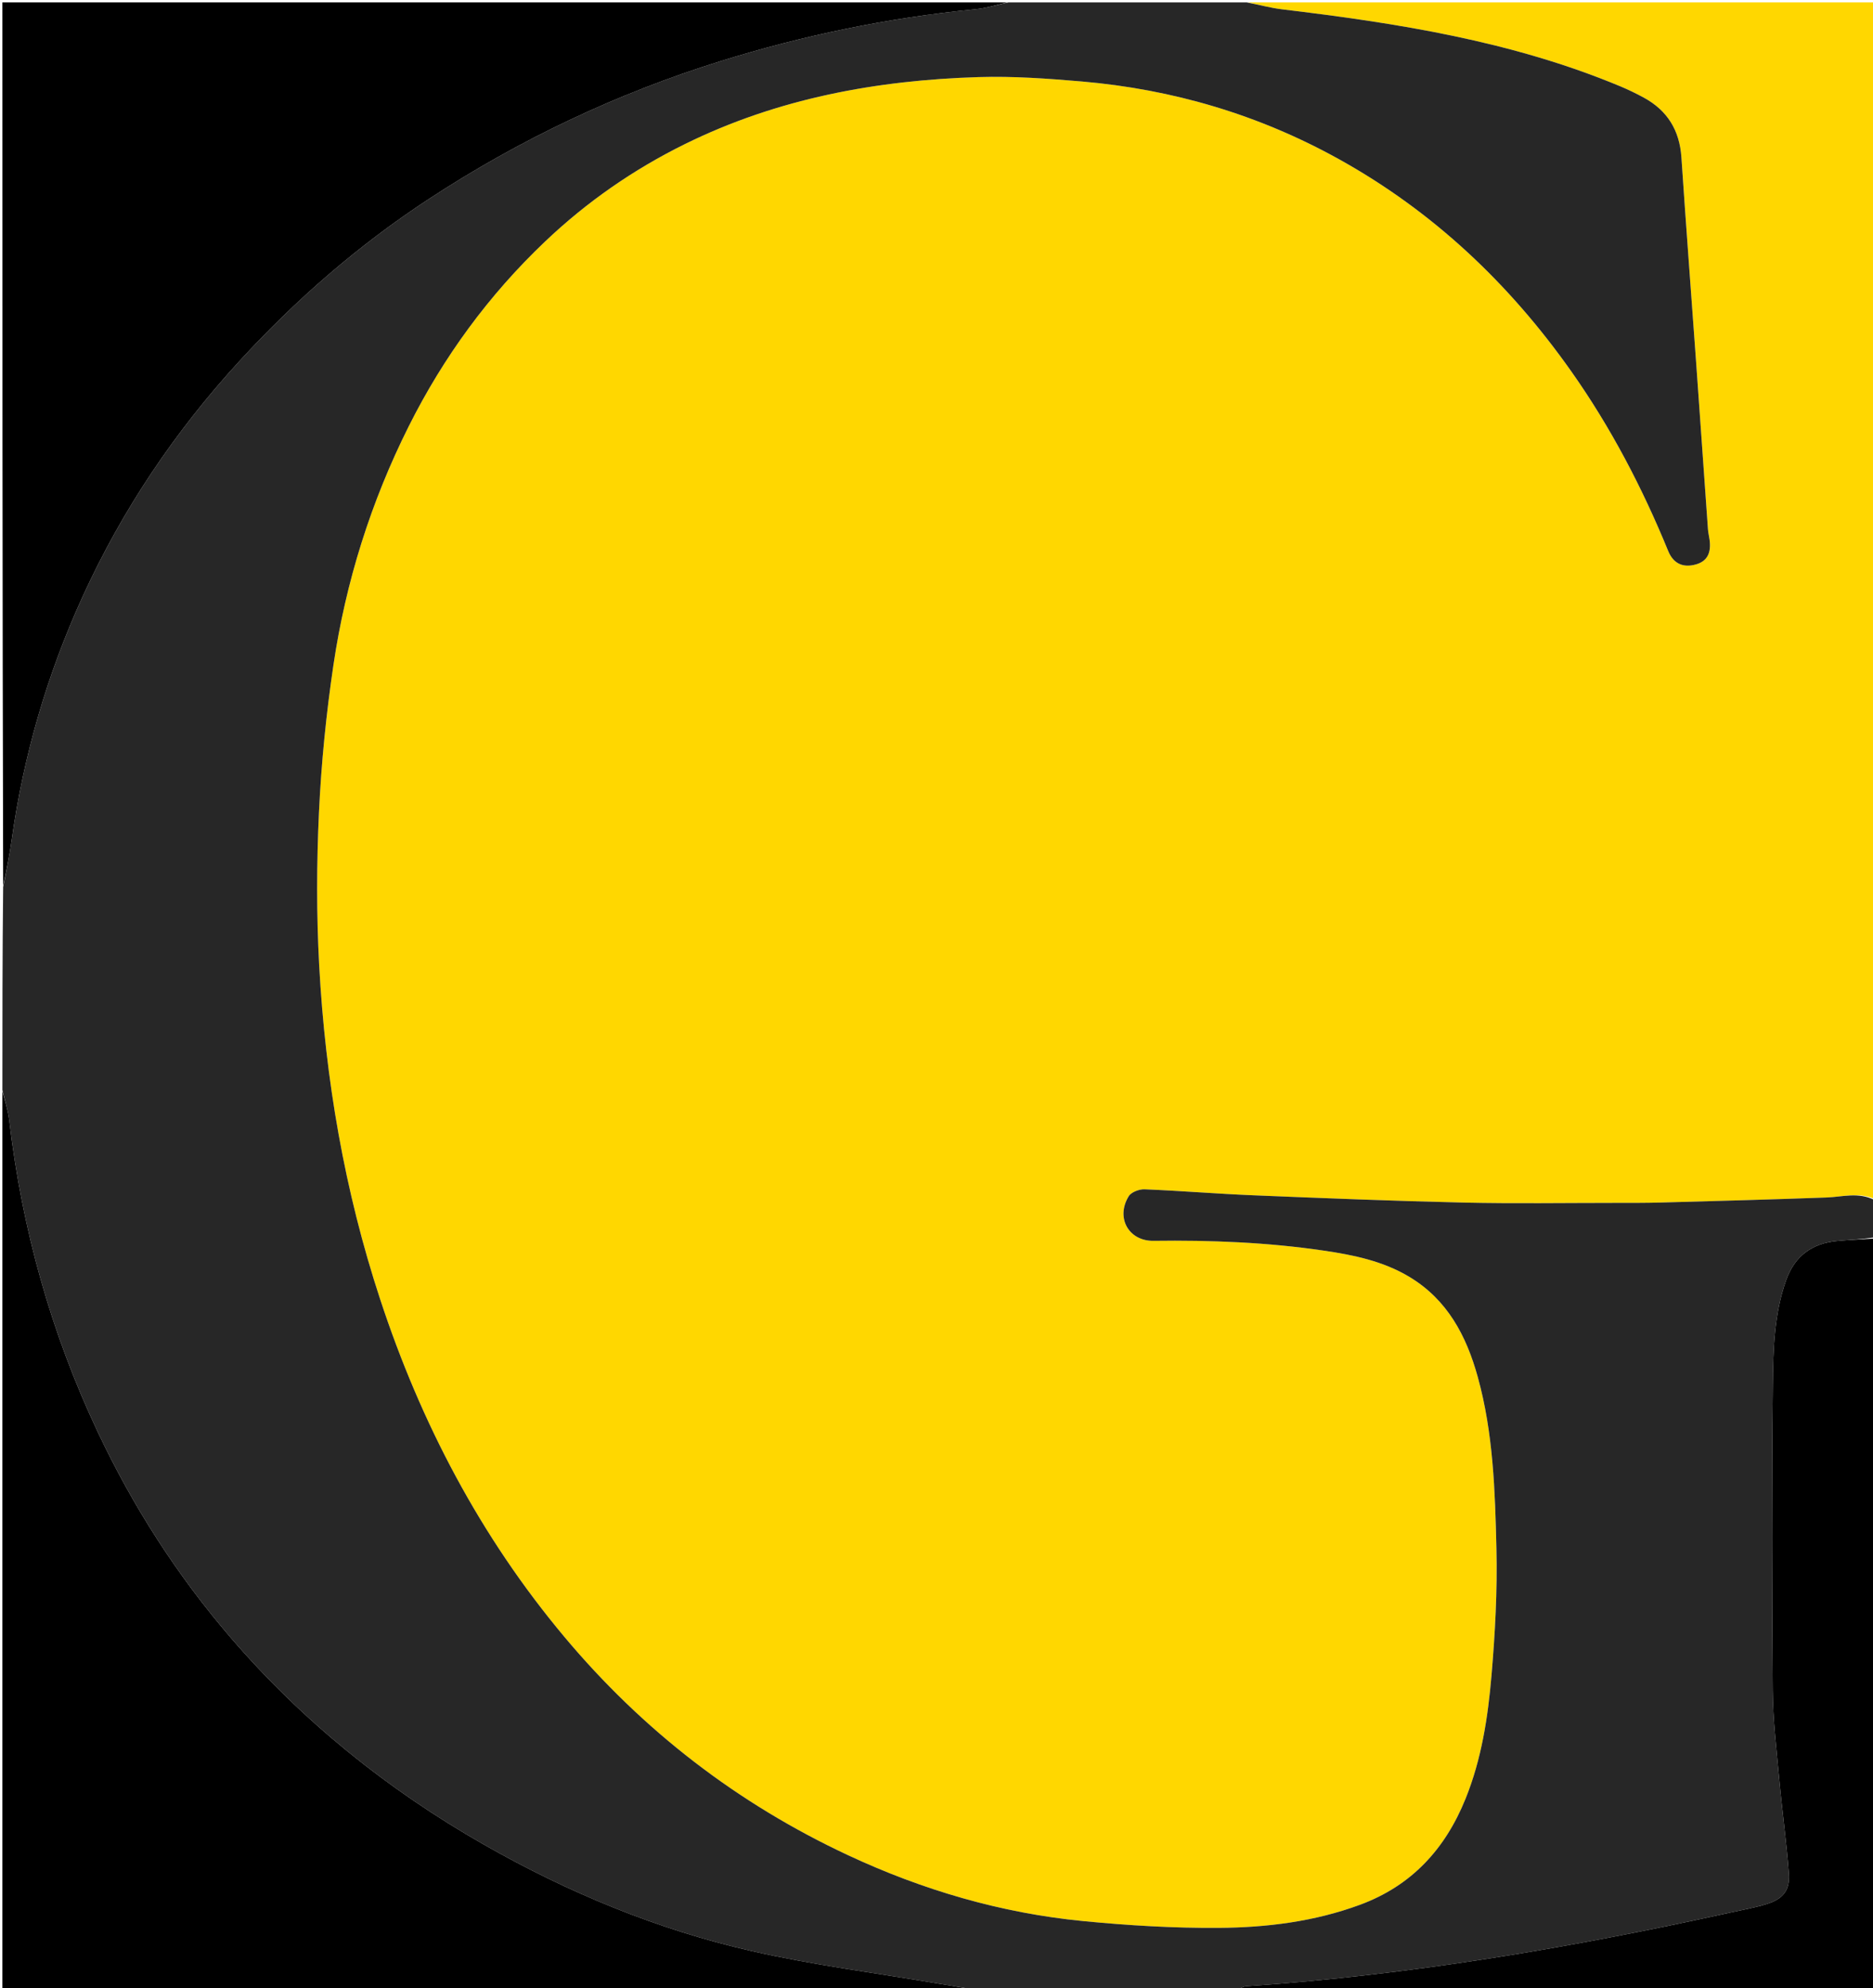
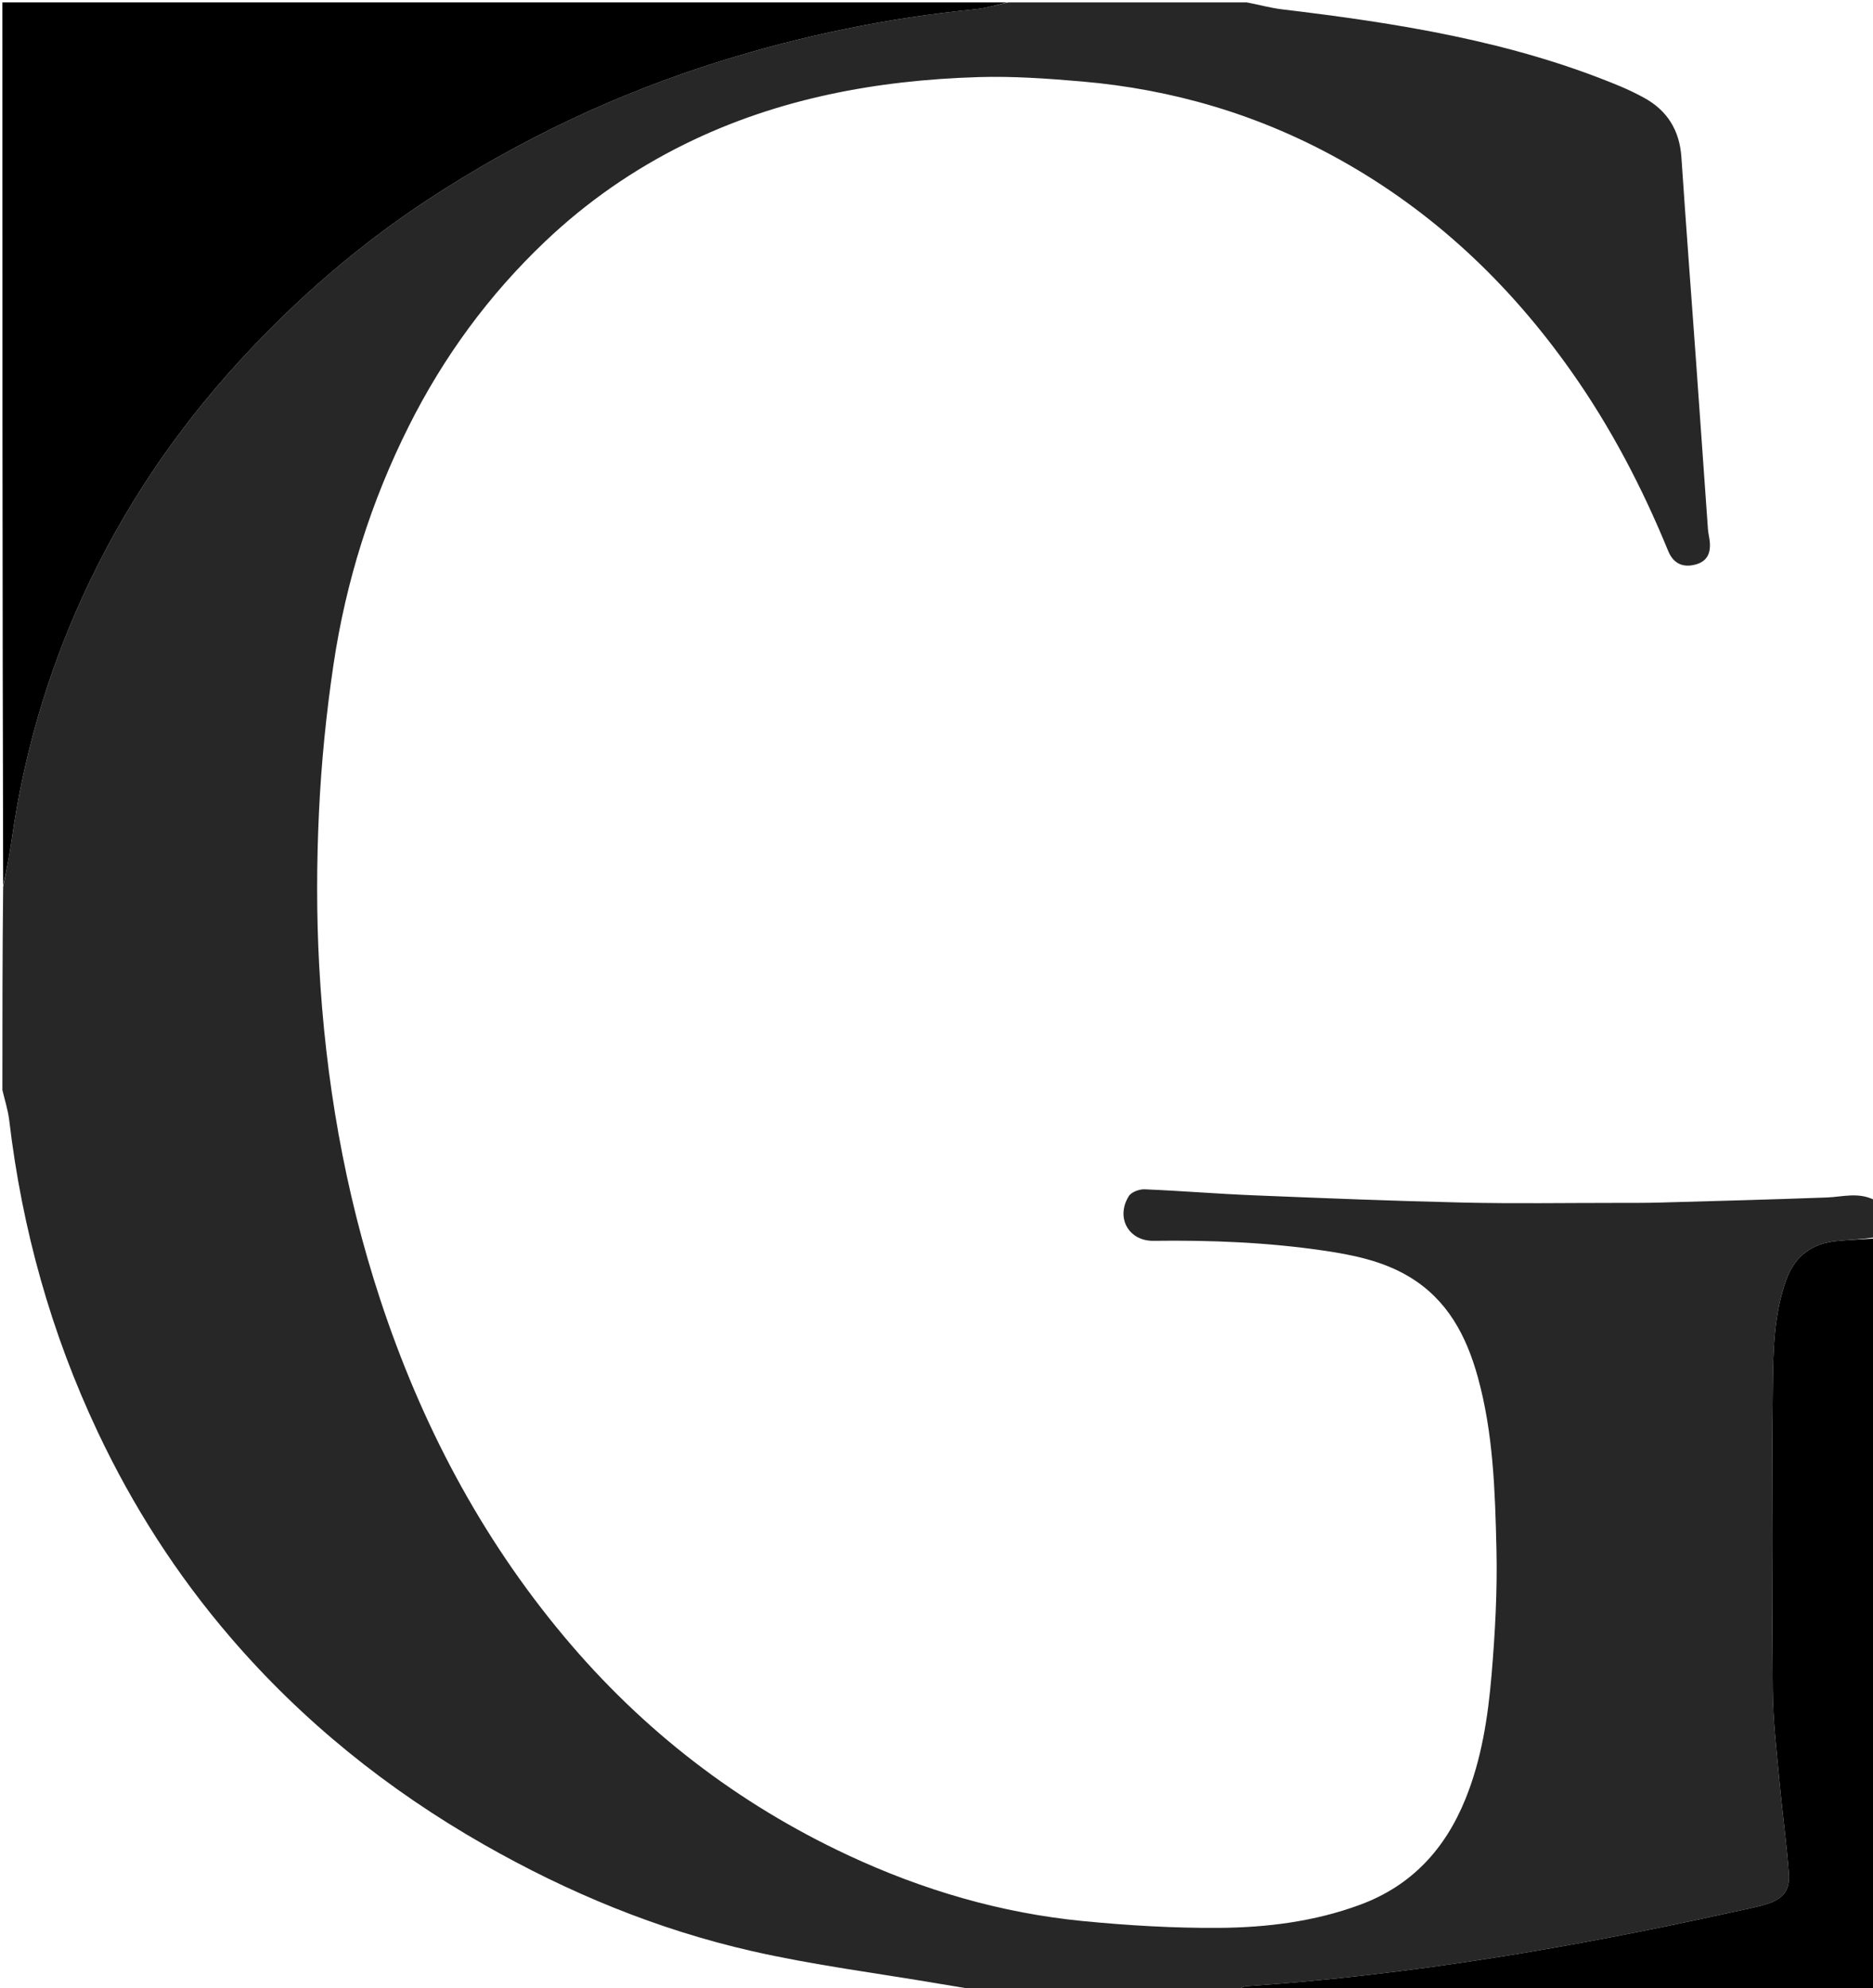
<svg xmlns="http://www.w3.org/2000/svg" version="1.1" id="Layer_1" x="0px" y="0px" width="100%" viewBox="0 0 782 830" enable-background="new 0 0 782 830" xml:space="preserve">
-   <path fill="#FFD700" opacity="1" stroke="none" d=" M521,1   C608.284,1 695.568,1 783,1   C783,167.356 783,333.712 782.621,500.462   C775.865,497.509 769.259,499.63 762.678,499.873   C739.565,500.724 716.444,501.345 693.323,501.984   C686.995,502.16 680.659,502.134 674.327,502.134   C653.205,502.135 632.075,502.479 610.963,501.997   C581.693,501.329 552.432,500.15 523.176,498.955   C508.064,498.337 492.978,497.078 477.866,496.463   C475.648,496.373 472.317,497.623 471.263,499.337   C465.728,508.333 471.236,518.104 481.614,517.962   C505.445,517.637 529.199,518.589 552.794,522.063   C565.179,523.887 577.447,526.424 588.373,532.971   C604.25,542.485 612.196,557.509 616.968,574.719   C623.482,598.212 624.207,622.391 624.779,646.461   C625.198,664.051 624.226,681.742 622.733,699.29   C621.239,716.85 618.572,734.338 611.874,750.889   C603.399,771.829 589.386,787.161 567.814,795.124   C548.802,802.141 528.949,804.612 508.983,804.758   C490.065,804.896 471.063,803.762 452.22,801.927   C417.962,798.592 385.231,788.983 354.098,774.442   C307.87,752.849 268.363,722.369 235.556,683.194   C200.542,641.383 175.723,594.024 158.741,542.435   C143.824,497.119 135.82,450.425 133.257,402.886   C132.113,381.658 132.178,360.284 133.175,339.046   C134.14,318.494 136.196,297.912 139.218,277.557   C144.383,242.764 154.885,209.41 170.656,177.94   C185.157,149.004 204.041,123.172 227.613,100.783   C245.042,84.227 264.535,70.704 285.989,60.129   C324.61,41.091 366.02,33.461 408.677,32.178   C422.928,31.749 437.28,32.778 451.513,33.997   C489.647,37.262 525.628,47.875 559.184,66.534   C598.478,88.384 630.216,118.449 656.023,155.012   C672.52,178.386 685.676,203.577 696.5,230.026   C698.662,235.311 702.777,237.146 708.177,235.575   C712.687,234.263 714.508,230.95 713.767,225.352   C713.571,223.869 713.196,222.403 713.09,220.916   C711.404,197.369 709.769,173.818 708.082,150.271   C706.061,122.08 703.897,93.898 702.01,65.698   C701.254,54.406 696.157,46.124 686.3,40.754   C683.089,39.005 679.776,37.405 676.401,35.998   C631.197,17.161 583.419,9.649 535.231,3.892   C530.44,3.32 525.741,1.982 521,1  z" />
  <path fill="#272727" opacity="1" stroke="none" d=" M520.531,1   C525.741,1.982 530.44,3.32 535.231,3.892   C583.419,9.649 631.197,17.161 676.401,35.998   C679.776,37.405 683.089,39.005 686.3,40.754   C696.157,46.124 701.254,54.406 702.01,65.698   C703.897,93.898 706.061,122.08 708.082,150.271   C709.769,173.818 711.404,197.369 713.09,220.916   C713.196,222.403 713.571,223.869 713.767,225.352   C714.508,230.95 712.687,234.263 708.177,235.575   C702.777,237.146 698.662,235.311 696.5,230.026   C685.676,203.577 672.52,178.386 656.023,155.012   C630.216,118.449 598.478,88.384 559.184,66.534   C525.628,47.875 489.647,37.262 451.513,33.997   C437.28,32.778 422.928,31.749 408.677,32.178   C366.02,33.461 324.61,41.091 285.989,60.129   C264.535,70.704 245.042,84.227 227.613,100.783   C204.041,123.172 185.157,149.004 170.656,177.94   C154.885,209.41 144.383,242.764 139.218,277.557   C136.196,297.912 134.14,318.494 133.175,339.046   C132.178,360.284 132.113,381.658 133.257,402.886   C135.82,450.425 143.824,497.119 158.741,542.435   C175.723,594.024 200.542,641.383 235.556,683.194   C268.363,722.369 307.87,752.849 354.098,774.442   C385.231,788.983 417.962,798.592 452.22,801.927   C471.063,803.762 490.065,804.896 508.983,804.758   C528.949,804.612 548.802,802.141 567.814,795.124   C589.386,787.161 603.399,771.829 611.874,750.889   C618.572,734.338 621.239,716.85 622.733,699.29   C624.226,681.742 625.198,664.051 624.779,646.461   C624.207,622.391 623.482,598.212 616.968,574.719   C612.196,557.509 604.25,542.485 588.373,532.971   C577.447,526.424 565.179,523.887 552.794,522.063   C529.199,518.589 505.445,517.637 481.614,517.962   C471.236,518.104 465.728,508.333 471.263,499.337   C472.317,497.623 475.648,496.373 477.866,496.463   C492.978,497.078 508.064,498.337 523.176,498.955   C552.432,500.15 581.693,501.329 610.963,501.997   C632.075,502.479 653.205,502.135 674.327,502.134   C680.659,502.134 686.995,502.16 693.323,501.984   C716.444,501.345 739.565,500.724 762.678,499.873   C769.259,499.63 775.865,497.509 782.621,500.928   C783,506.022 783,511.044 782.604,516.54   C777.108,517.344 771.994,517.542 766.909,518.035   C756.484,519.045 749.31,524.344 745.743,534.364   C740.682,548.58 740.315,563.493 740.159,578.221   C739.709,620.701 739.796,663.19 740.128,705.672   C740.224,717.938 741.706,730.205 742.83,742.446   C744.044,755.675 745.883,768.853 746.858,782.096   C747.37,789.036 744.528,792.599 737.856,794.731   C732.964,796.295 727.845,797.166 722.813,798.279   C655.995,813.05 588.662,824.435 520.304,829.116   C518.833,829.217 517.433,830.349 516,831   C479.979,831 443.958,831 407.262,830.681   C401.731,829.597 396.866,828.883 392.02,828.058   C365.969,823.626 339.664,820.307 313.936,814.451   C274.447,805.463 237.208,790.054 201.999,769.969   C161.889,747.089 126.326,718.539 96.208,683.478   C73.864,657.468 55.487,628.84 40.822,597.774   C21.305,556.431 9.21,513.064 3.865,467.722   C3.359,463.428 1.976,459.238 1,455   C1,426.979 1,398.958 1.317,370.266   C2.726,363.272 3.992,356.973 4.882,350.622   C9.834,315.276 19.717,281.381 34.551,248.925   C51.085,212.747 73.054,180.11 99.865,150.853   C123.441,125.125 149.679,102.322 178.935,83.149   C216.894,58.272 257.51,39.024 300.867,25.518   C335.618,14.693 371.057,7.429 407.278,3.85   C411.901,3.393 416.428,1.973 421,1   C454.021,1 487.042,1 520.531,1  z" />
  <path fill="#000000" opacity="1" stroke="none" d=" M420.531,1   C416.428,1.973 411.901,3.393 407.278,3.85   C371.057,7.429 335.618,14.693 300.867,25.518   C257.51,39.024 216.894,58.272 178.935,83.149   C149.679,102.322 123.441,125.125 99.865,150.853   C73.054,180.11 51.085,212.747 34.551,248.925   C19.717,281.381 9.834,315.276 4.882,350.622   C3.992,356.973 2.726,363.272 1.317,369.797   C1,247.068 1,124.136 1,1   C140.688,1 280.375,1 420.531,1  z" />
-   <path fill="#000000" opacity="1" stroke="none" d=" M1,455.469   C1.976,459.238 3.359,463.428 3.865,467.722   C9.21,513.064 21.305,556.431 40.822,597.774   C55.487,628.84 73.864,657.468 96.208,683.478   C126.326,718.539 161.889,747.089 201.999,769.969   C237.208,790.054 274.447,805.463 313.936,814.451   C339.664,820.307 365.969,823.626 392.02,828.058   C396.866,828.883 401.731,829.597 406.794,830.681   C271.742,831 136.485,831 1,831   C1,705.979 1,580.958 1,455.469  z" />
  <path fill="#000000" opacity="1" stroke="none" d=" M516.469,831   C517.433,830.349 518.833,829.217 520.304,829.116   C588.662,824.435 655.995,813.05 722.813,798.279   C727.845,797.166 732.964,796.295 737.856,794.731   C744.528,792.599 747.37,789.036 746.858,782.096   C745.883,768.853 744.044,755.675 742.83,742.446   C741.706,730.205 740.224,717.938 740.128,705.672   C739.796,663.19 739.709,620.701 740.159,578.221   C740.315,563.493 740.682,548.58 745.743,534.364   C749.31,524.344 756.484,519.045 766.909,518.035   C771.994,517.542 777.108,517.344 782.604,517.006   C783,621.588 783,726.176 783,831   C694.313,831 605.625,831 516.469,831  z" />
</svg>